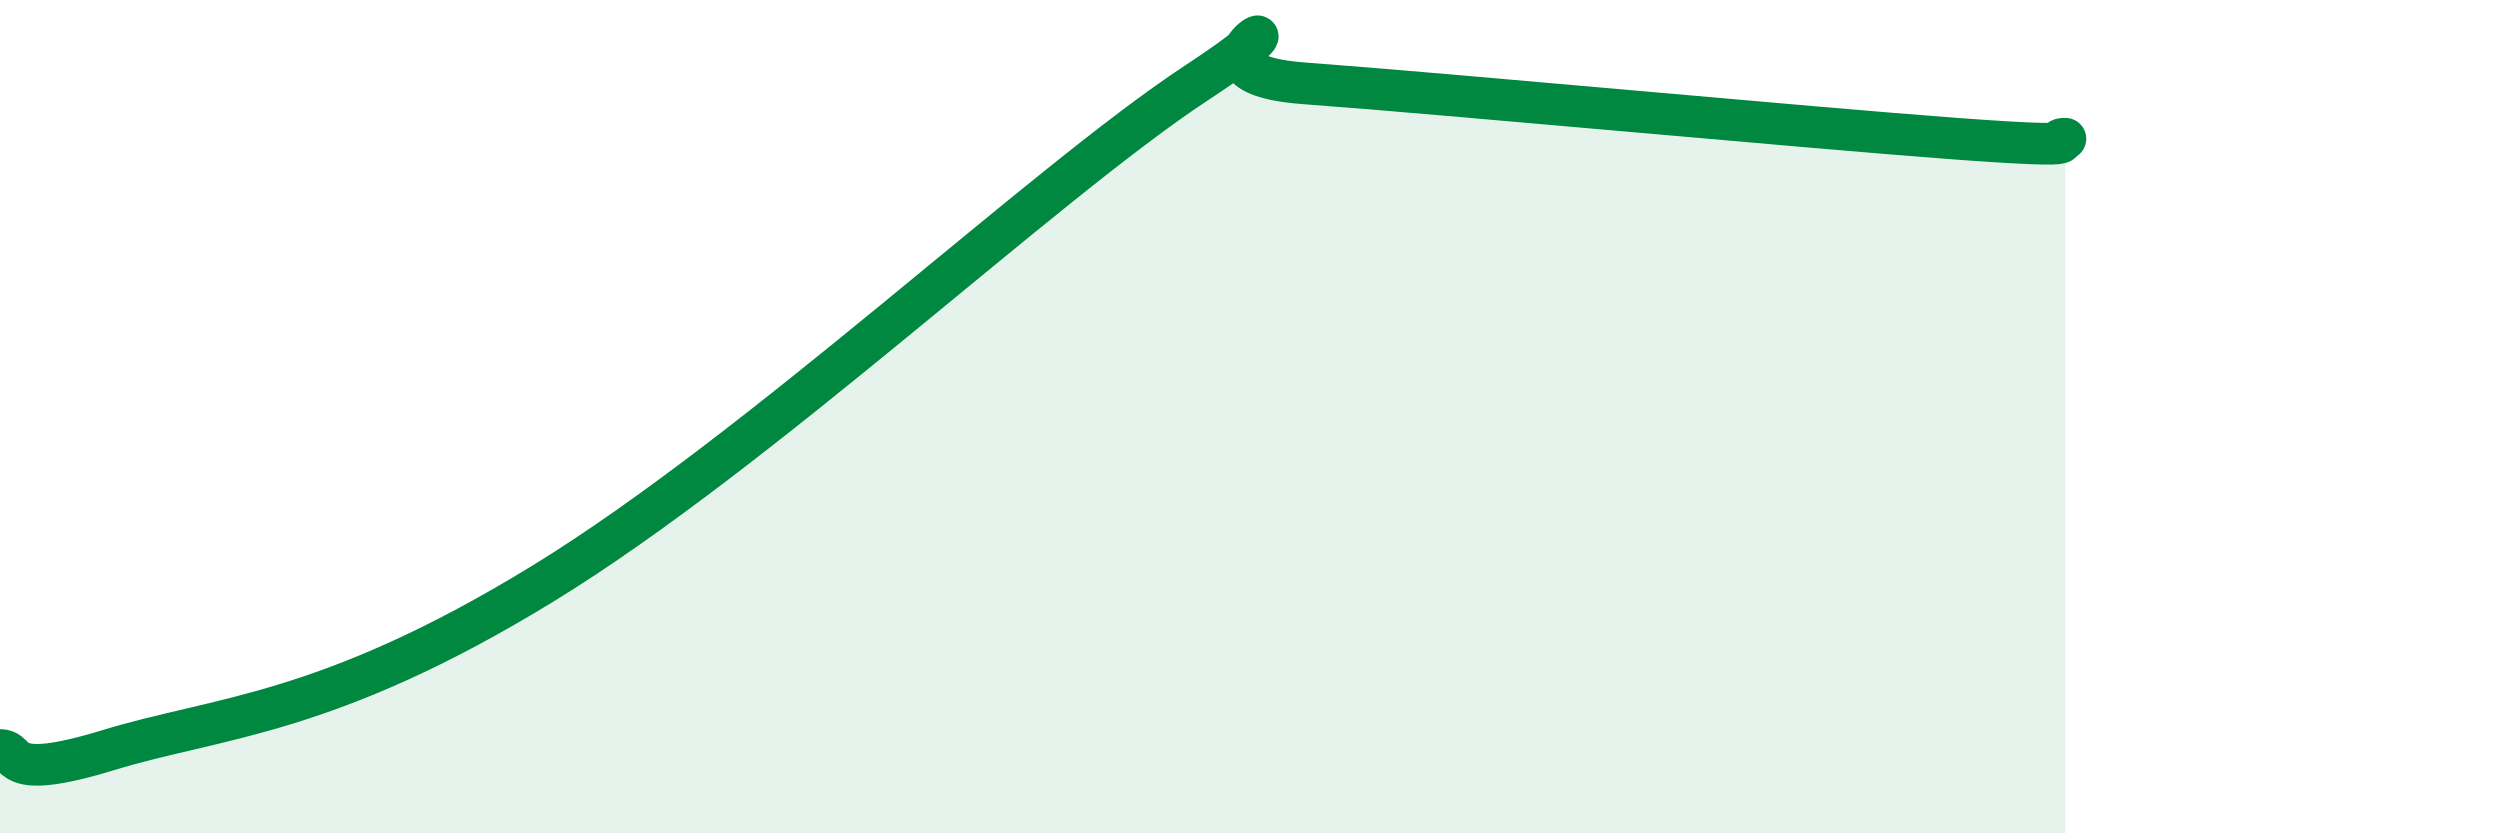
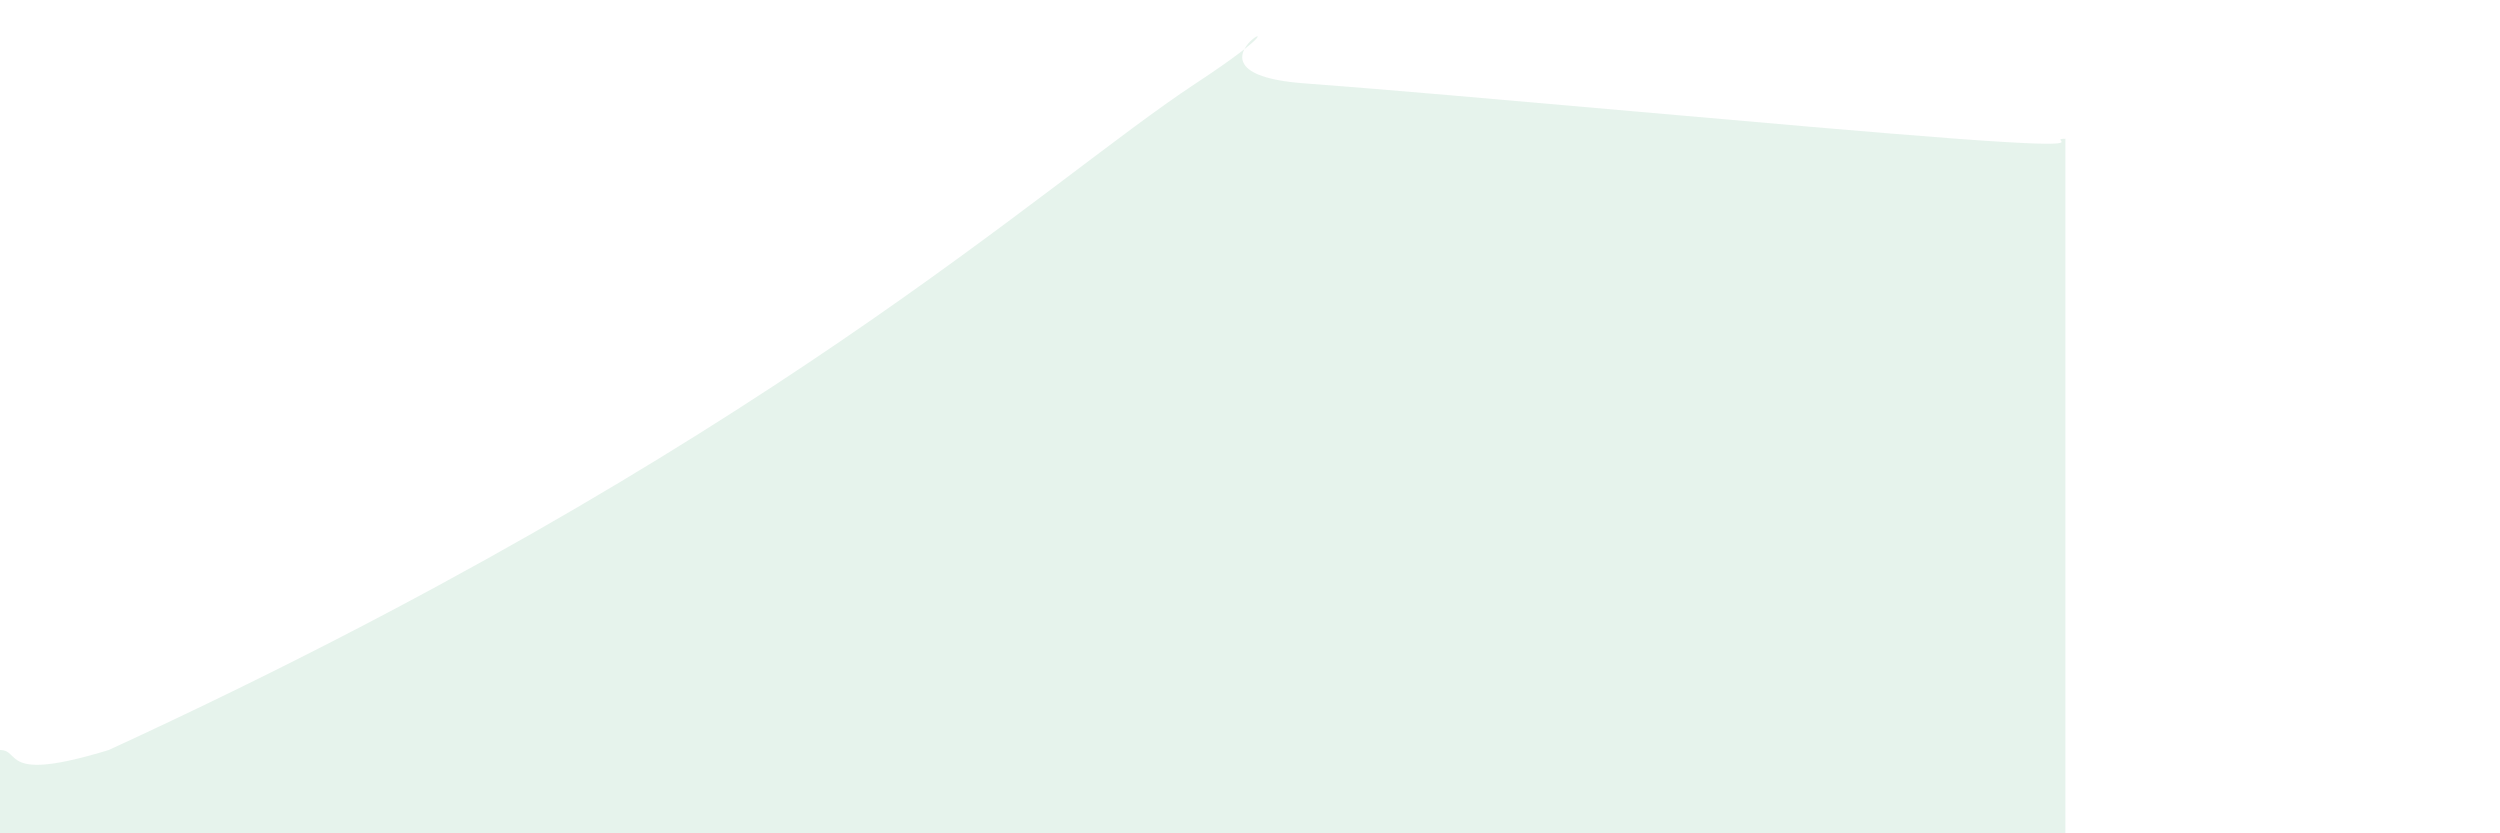
<svg xmlns="http://www.w3.org/2000/svg" width="60" height="20" viewBox="0 0 60 20">
-   <path d="M 0,18 C 0.52,18 0,18.8 2.61,18 C 5.22,17.2 7.82,17.2 13.04,14 C 18.26,10.8 25.05,4.4 28.7,2 C 32.35,-0.4 27.65,1.73 31.3,2 C 34.95,2.27 43.31,3.06 46.96,3.33 C 50.61,3.6 49.05,3.33 49.57,3.33L49.57 20L0 20Z" fill="#008740" opacity="0.1" stroke-linecap="round" stroke-linejoin="round" />
-   <path d="M 0,18 C 0.52,18 0,18.8 2.61,18 C 5.22,17.2 7.82,17.2 13.04,14 C 18.26,10.8 25.05,4.4 28.7,2 C 32.35,-0.4 27.65,1.73 31.3,2 C 34.95,2.27 43.31,3.06 46.96,3.33 C 50.61,3.6 49.05,3.33 49.57,3.33" stroke="#008740" stroke-width="1" fill="none" stroke-linecap="round" stroke-linejoin="round" />
+   <path d="M 0,18 C 0.52,18 0,18.8 2.61,18 C 18.26,10.8 25.05,4.4 28.7,2 C 32.35,-0.4 27.65,1.73 31.3,2 C 34.95,2.27 43.31,3.06 46.96,3.33 C 50.61,3.6 49.05,3.33 49.57,3.33L49.57 20L0 20Z" fill="#008740" opacity="0.1" stroke-linecap="round" stroke-linejoin="round" />
</svg>